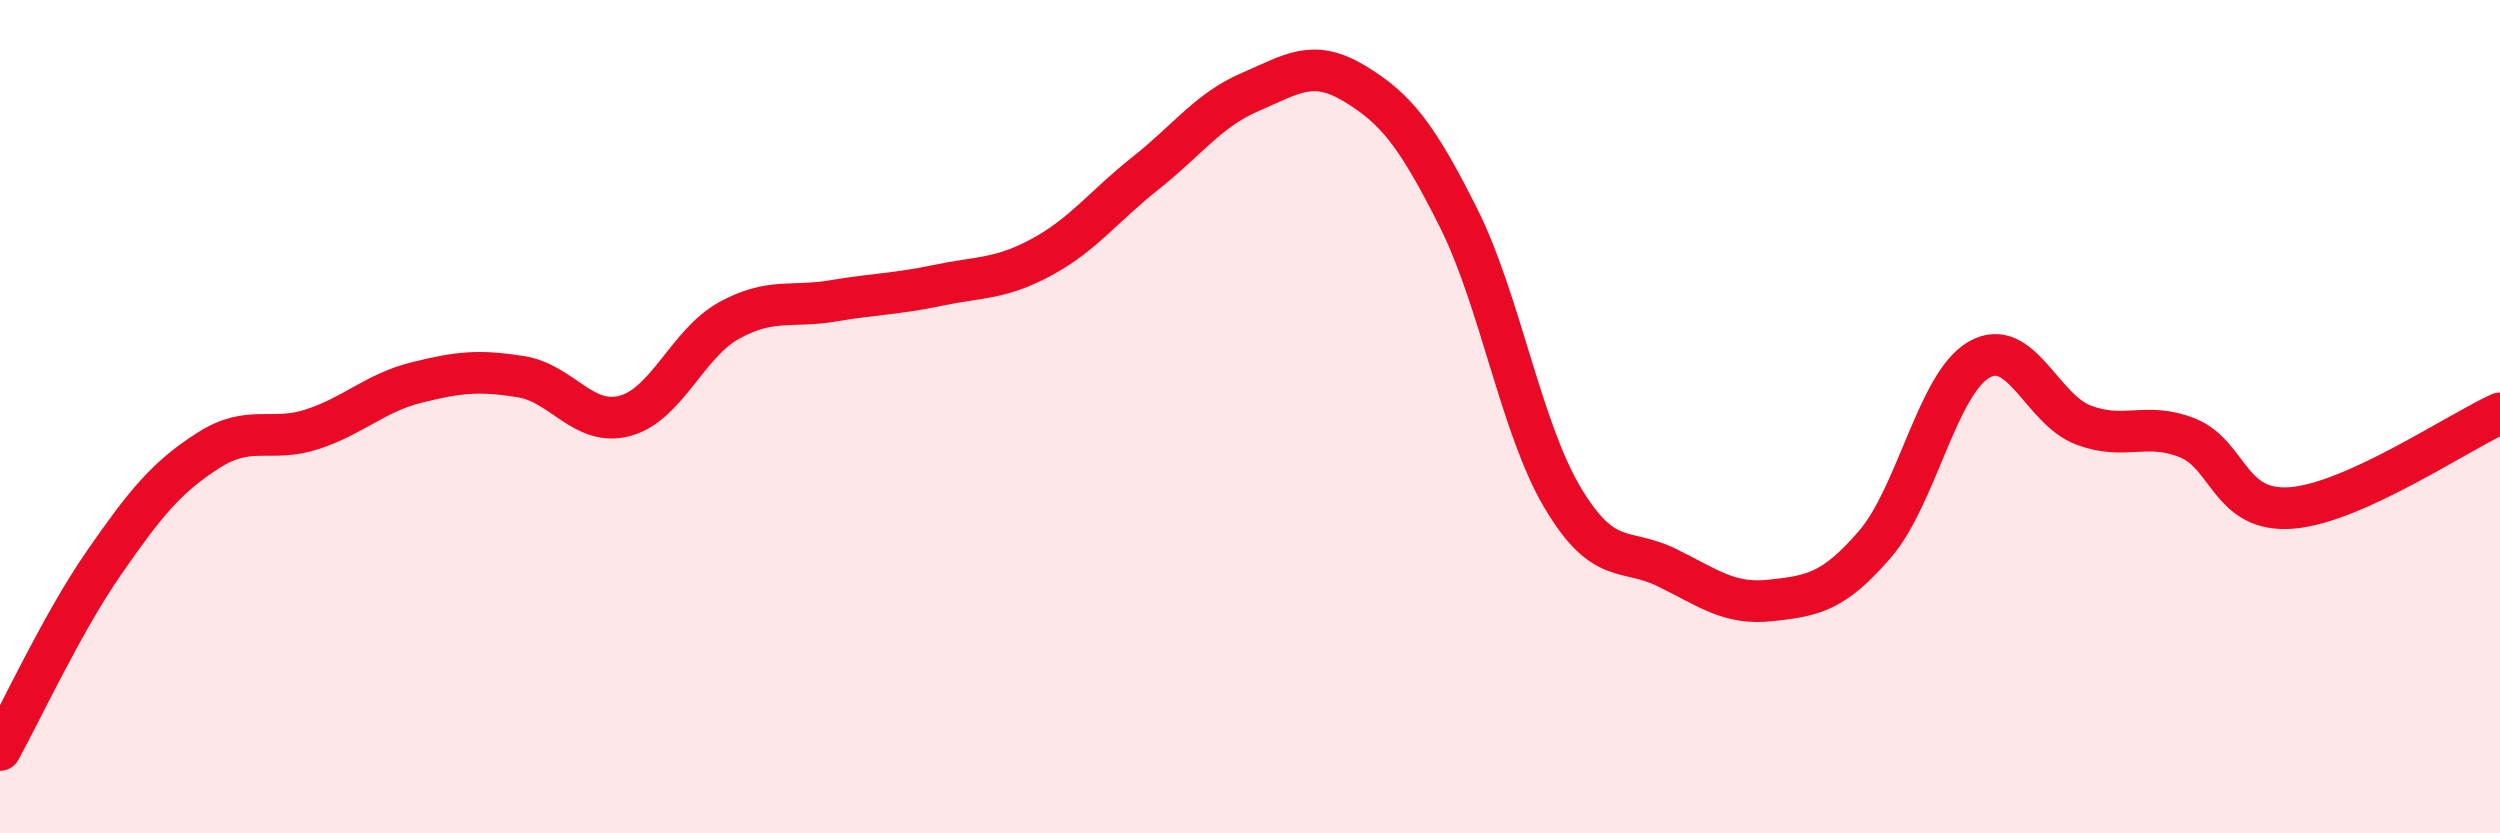
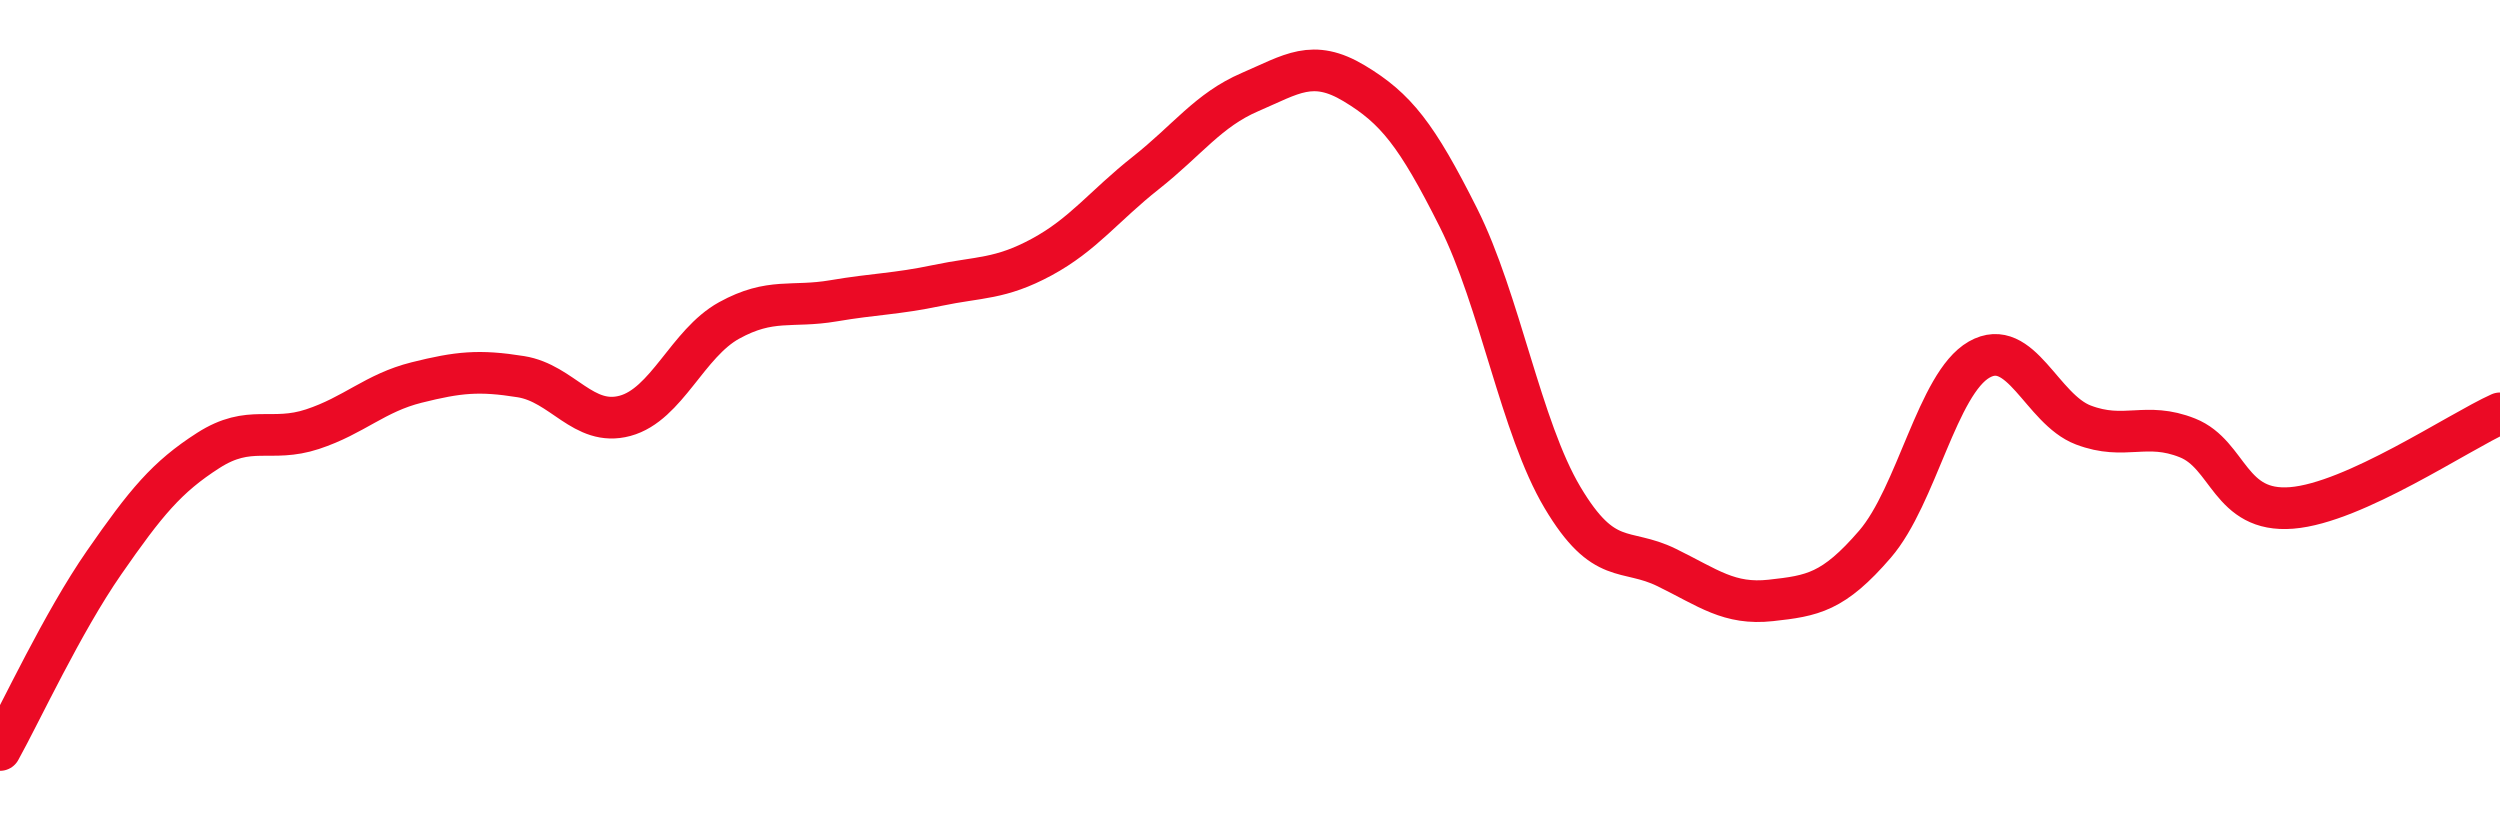
<svg xmlns="http://www.w3.org/2000/svg" width="60" height="20" viewBox="0 0 60 20">
-   <path d="M 0,18 C 0.5,17.1 1.5,14.94 2.5,13.5 C 3.5,12.06 4,11.45 5,10.81 C 6,10.17 6.5,10.63 7.5,10.3 C 8.5,9.97 9,9.43 10,9.18 C 11,8.93 11.5,8.88 12.5,9.04 C 13.5,9.2 14,10.25 15,9.98 C 16,9.71 16.5,8.24 17.5,7.69 C 18.5,7.14 19,7.39 20,7.22 C 21,7.05 21.5,7.06 22.5,6.85 C 23.5,6.64 24,6.71 25,6.17 C 26,5.63 26.5,4.94 27.5,4.15 C 28.5,3.36 29,2.64 30,2.21 C 31,1.78 31.5,1.4 32.5,2 C 33.5,2.6 34,3.23 35,5.22 C 36,7.21 36.5,10.26 37.5,11.94 C 38.5,13.62 39,13.13 40,13.62 C 41,14.11 41.5,14.52 42.5,14.41 C 43.5,14.3 44,14.22 45,13.06 C 46,11.9 46.5,9.2 47.5,8.63 C 48.5,8.06 49,9.82 50,10.2 C 51,10.58 51.5,10.11 52.5,10.51 C 53.5,10.91 53.5,12.31 55,12.19 C 56.5,12.07 59,10.37 60,9.92L60 20L0 20Z" fill="#EB0A25" opacity="0.1" stroke-linecap="round" stroke-linejoin="round" />
  <path d="M 0,18 C 0.5,17.1 1.5,14.94 2.5,13.5 C 3.5,12.06 4,11.45 5,10.81 C 6,10.17 6.5,10.63 7.5,10.3 C 8.5,9.97 9,9.43 10,9.18 C 11,8.93 11.5,8.88 12.5,9.04 C 13.5,9.2 14,10.25 15,9.98 C 16,9.71 16.5,8.24 17.5,7.69 C 18.5,7.14 19,7.39 20,7.22 C 21,7.05 21.5,7.06 22.5,6.85 C 23.5,6.64 24,6.71 25,6.17 C 26,5.63 26.5,4.94 27.5,4.15 C 28.5,3.36 29,2.64 30,2.21 C 31,1.78 31.5,1.4 32.5,2 C 33.5,2.6 34,3.23 35,5.22 C 36,7.21 36.5,10.26 37.5,11.94 C 38.5,13.62 39,13.13 40,13.62 C 41,14.11 41.5,14.52 42.5,14.41 C 43.5,14.3 44,14.22 45,13.06 C 46,11.9 46.5,9.2 47.5,8.63 C 48.5,8.06 49,9.82 50,10.2 C 51,10.58 51.5,10.11 52.5,10.51 C 53.5,10.91 53.5,12.31 55,12.19 C 56.5,12.07 59,10.37 60,9.92" stroke="#EB0A25" stroke-width="1" fill="none" stroke-linecap="round" stroke-linejoin="round" />
</svg>